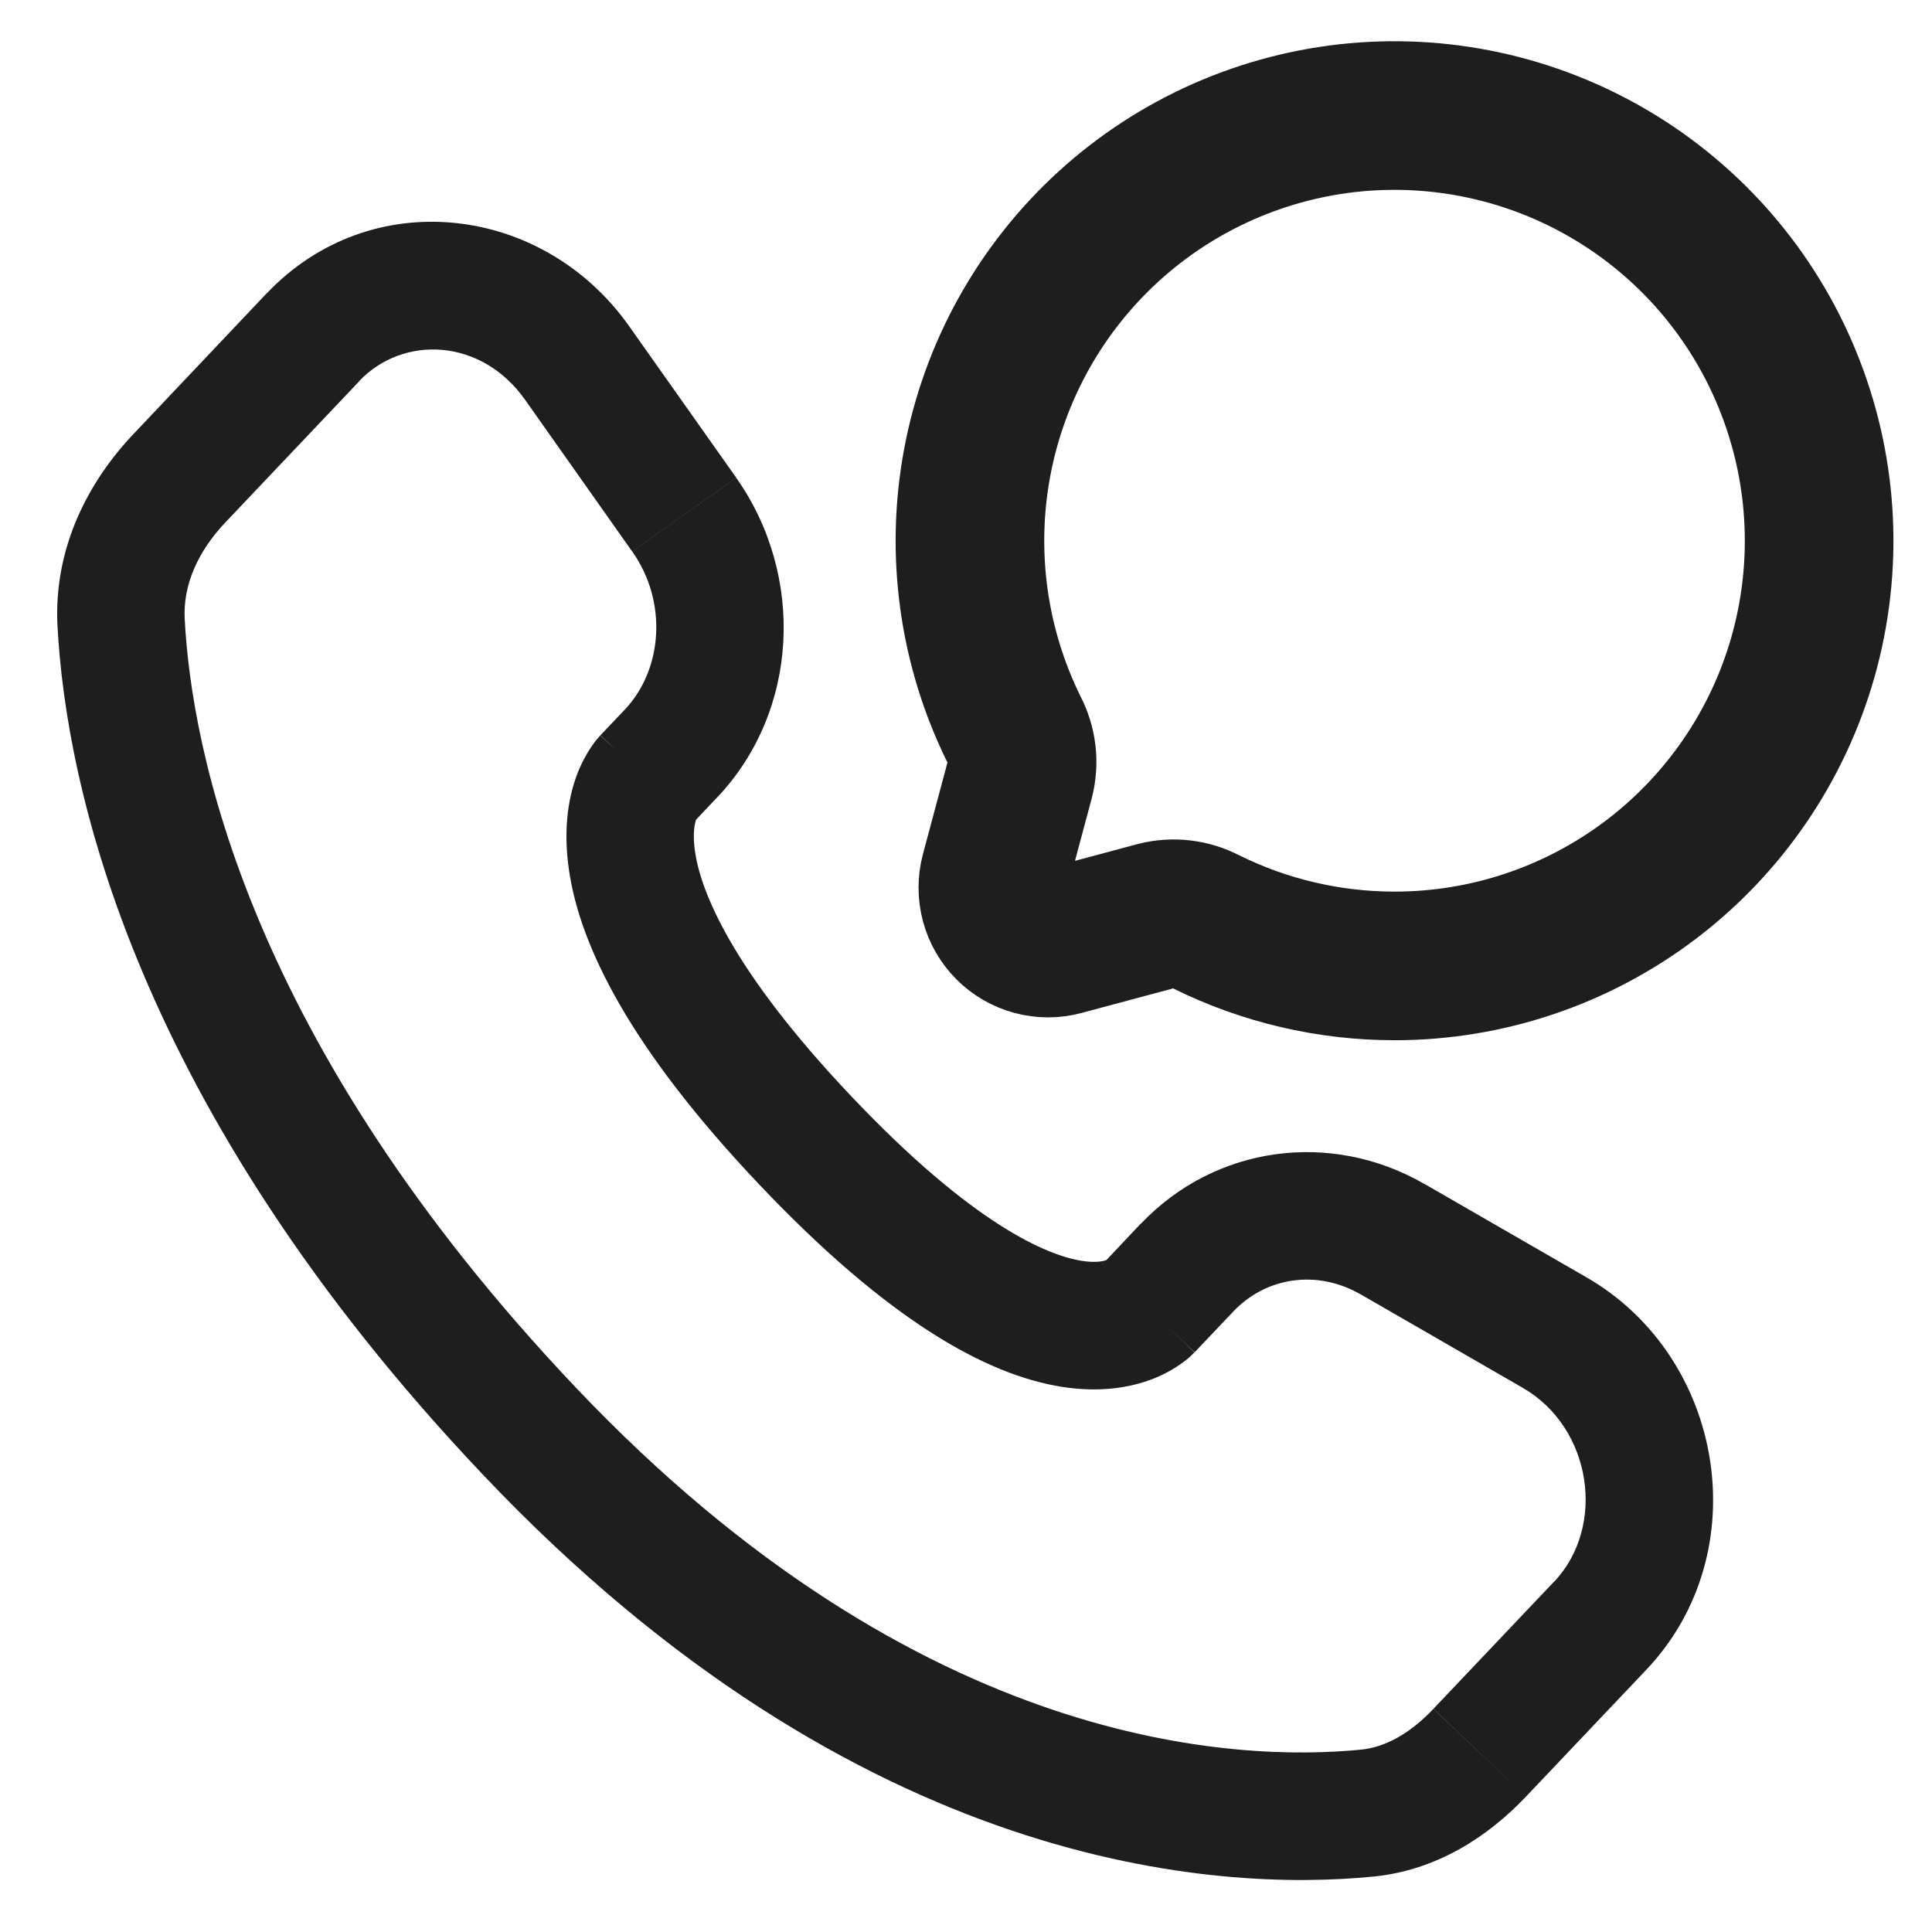
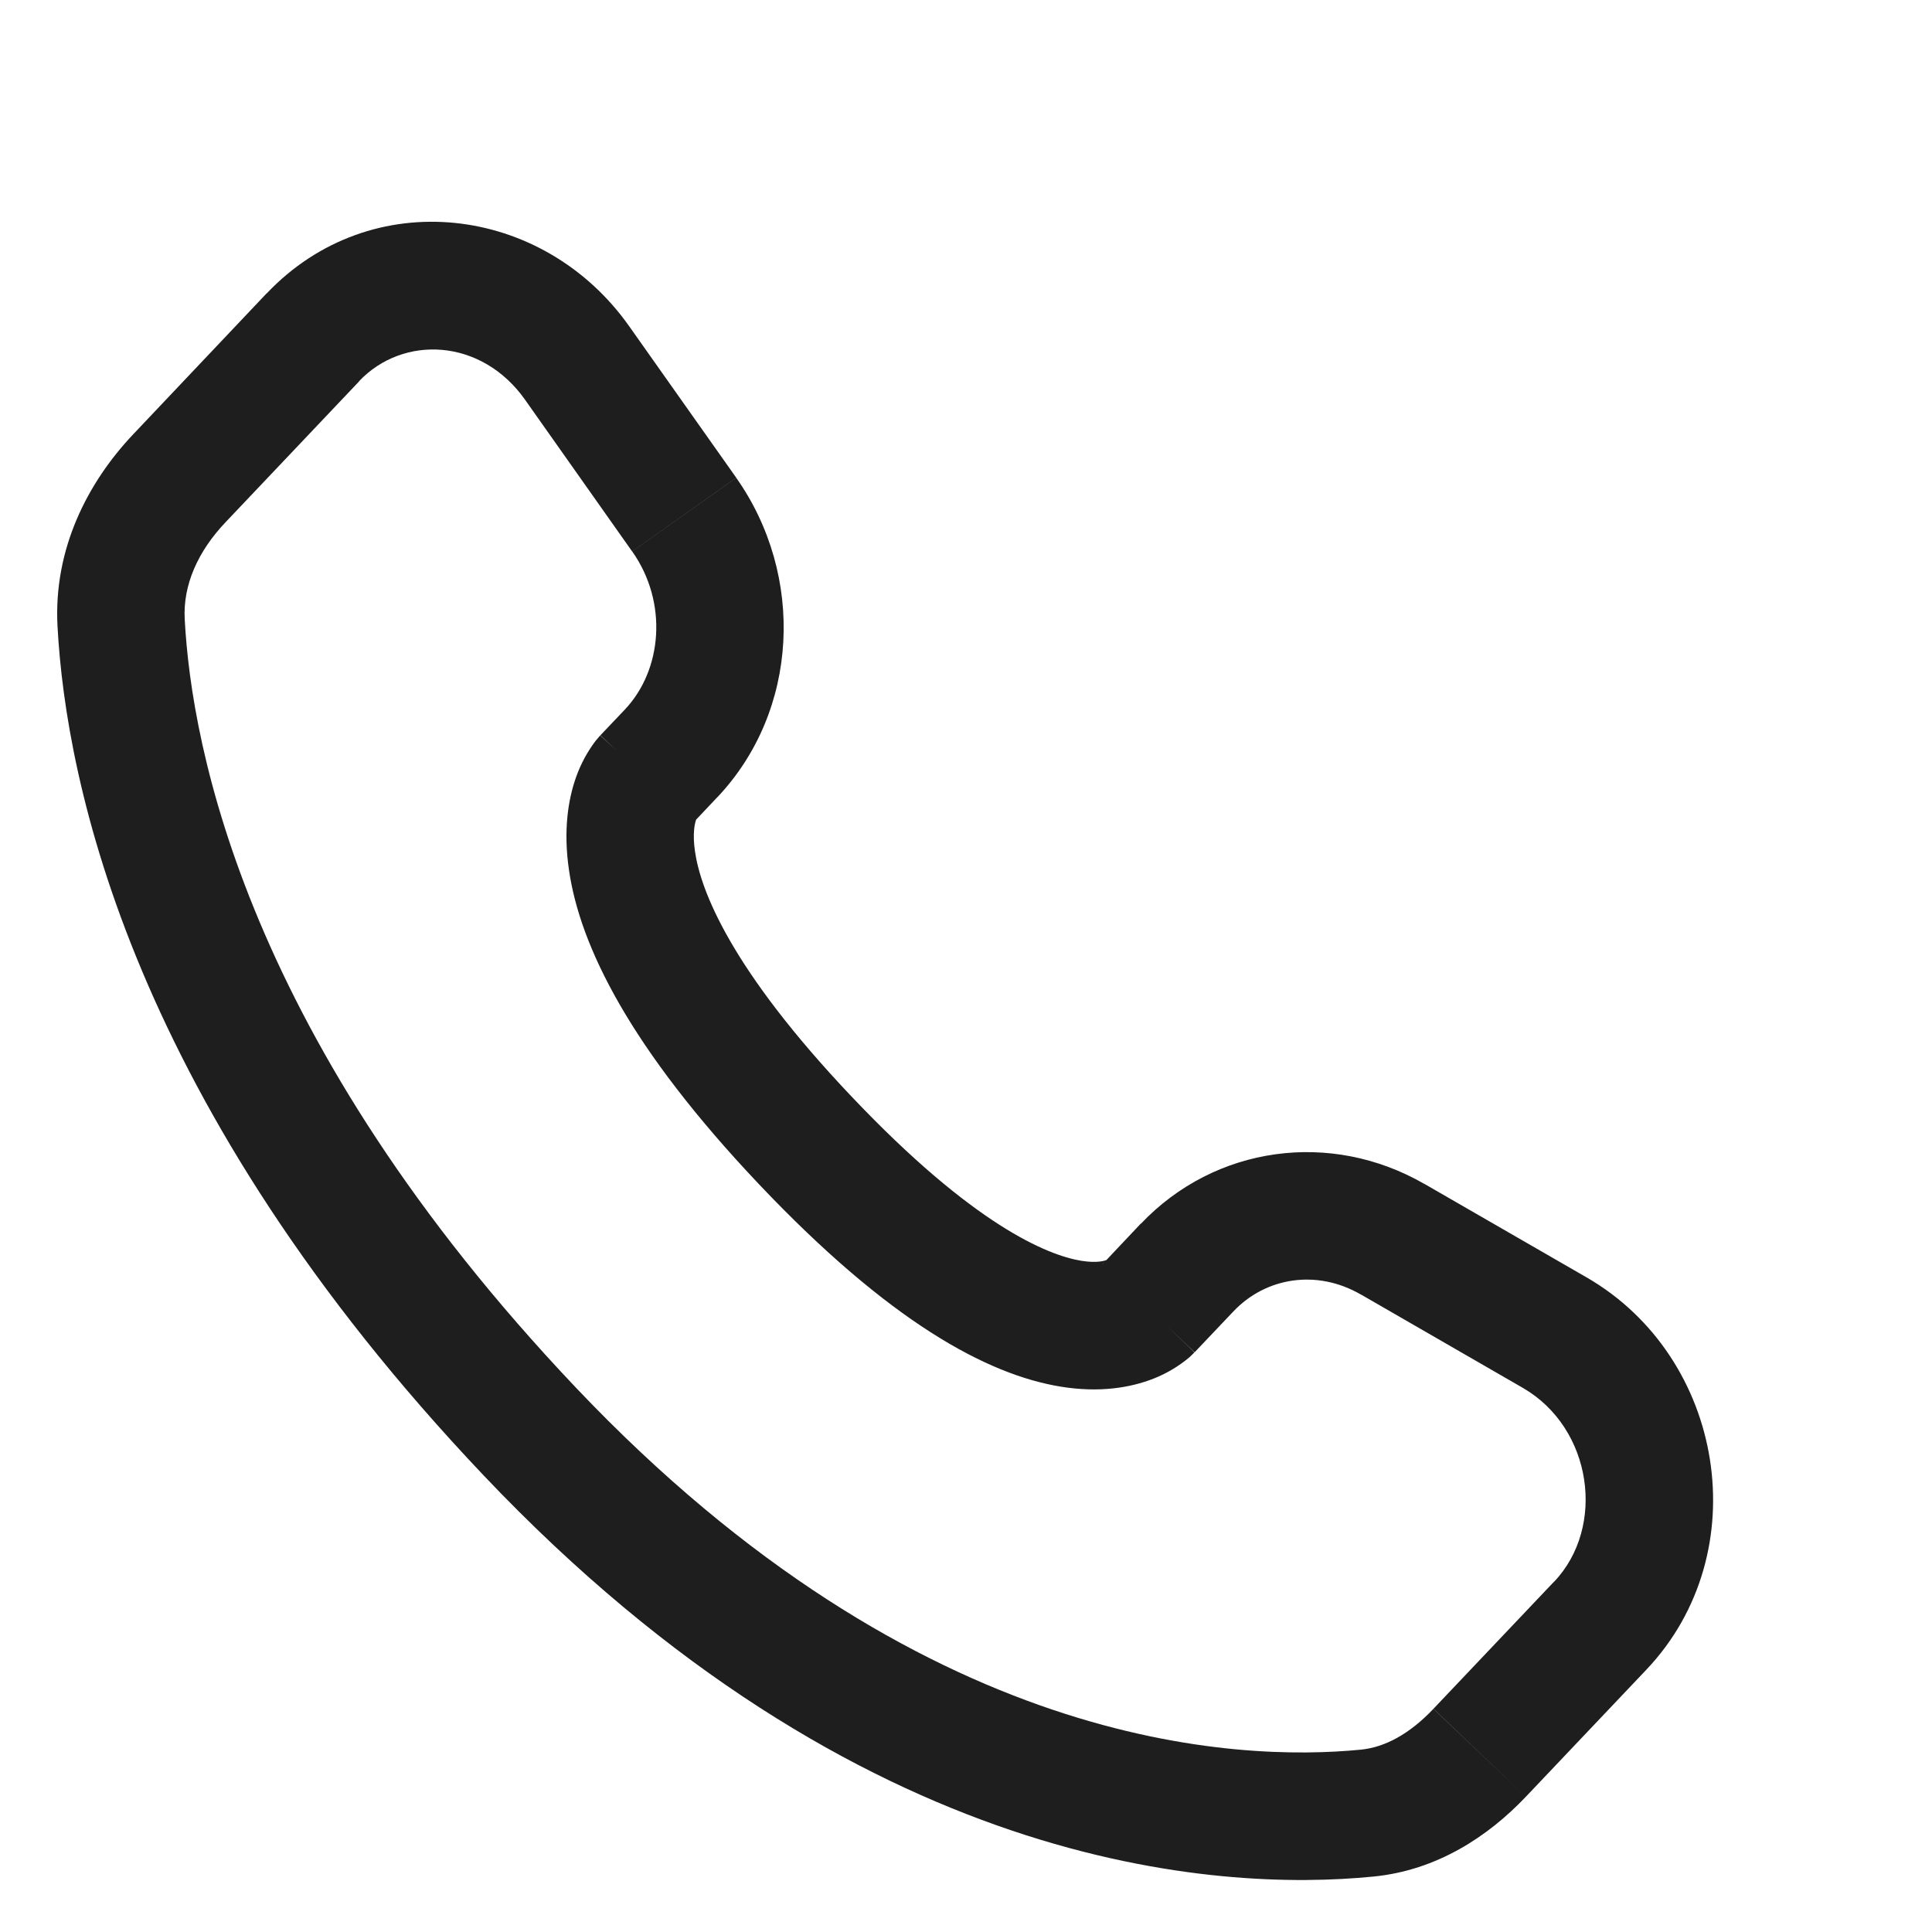
<svg xmlns="http://www.w3.org/2000/svg" width="26" height="26" viewBox="0 0 26 26" fill="none">
-   <path d="M18.768 12.999C20.011 12.999 21.219 12.593 22.211 11.843C23.202 11.093 23.923 10.04 24.263 8.843C24.603 7.646 24.544 6.371 24.095 5.211C23.647 4.05 22.832 3.068 21.776 2.413C20.72 1.758 19.479 1.465 18.241 1.579C17.004 1.694 15.838 2.209 14.919 3.047C14.001 3.885 13.38 5 13.151 6.223C12.922 7.446 13.097 8.71 13.65 9.825C13.755 10.027 13.782 10.26 13.727 10.481L13.386 11.755C13.353 11.881 13.353 12.014 13.387 12.14C13.42 12.266 13.487 12.381 13.579 12.473C13.671 12.566 13.786 12.632 13.912 12.666C14.038 12.7 14.17 12.7 14.296 12.666L15.568 12.325C15.789 12.27 16.022 12.297 16.224 12.402C17.015 12.795 17.885 12.999 18.768 12.999Z" stroke="#1E1E1E" stroke-width="2" />
  <path d="M16.077 18.198L16.597 17.65L15.353 16.466L14.833 17.017L16.077 18.198ZM18.31 17.418L20.493 18.677L21.349 17.189L19.165 15.93L18.31 17.418ZM20.914 21.285L19.291 22.996L20.534 24.18L22.157 22.469L20.914 21.285ZM18.314 23.546C16.674 23.707 12.395 23.57 7.75 18.674L6.508 19.855C11.57 25.191 16.398 25.461 18.482 25.254L18.314 23.546ZM7.75 18.674C3.321 14.004 2.578 10.064 2.486 8.336L0.774 8.428C0.888 10.546 1.784 14.875 6.508 19.855L7.75 18.674ZM9.323 11.078L9.65 10.732L8.408 9.55L8.08 9.895L9.323 11.078ZM9.908 6.429L8.467 4.39L7.067 5.381L8.507 7.421L9.908 6.429ZM3.588 3.948L1.796 5.841L3.04 7.023L4.834 5.131L3.588 3.948ZM8.701 10.486C8.496 10.287 8.288 10.091 8.078 9.897L8.076 9.899L8.073 9.902L8.016 9.969C7.904 10.117 7.815 10.282 7.753 10.457C7.641 10.772 7.581 11.189 7.657 11.708C7.805 12.729 8.474 14.101 10.219 15.942L11.462 14.759C9.83 13.039 9.428 11.98 9.353 11.459C9.316 11.207 9.353 11.075 9.367 11.033L9.377 11.011C9.364 11.03 9.35 11.049 9.334 11.065L9.329 11.071L9.325 11.074L9.324 11.075C9.324 11.075 9.322 11.078 8.701 10.486ZM10.219 15.942C11.959 17.778 13.274 18.498 14.276 18.661C14.791 18.745 15.208 18.677 15.524 18.553C15.699 18.484 15.861 18.388 16.005 18.267L16.046 18.228L16.062 18.212L16.073 18.2C16.073 18.198 16.077 18.198 15.455 17.606C14.833 17.016 14.835 17.015 14.835 17.014L14.837 17.012L14.839 17.009L14.845 17.003L14.856 16.992L14.899 16.955C14.91 16.949 14.909 16.949 14.894 16.956C14.871 16.965 14.768 17.002 14.551 16.967C14.092 16.891 13.1 16.486 11.462 14.759L10.219 15.942ZM8.467 4.39C7.308 2.749 4.991 2.471 3.589 3.949L4.831 5.131C5.428 4.502 6.482 4.551 7.067 5.381L8.467 4.39ZM2.486 8.336C2.46 7.878 2.66 7.421 3.04 7.023L1.796 5.841C1.184 6.486 0.718 7.382 0.774 8.428L2.486 8.336ZM19.29 22.997C18.971 23.334 18.639 23.514 18.314 23.546L18.482 25.254C19.336 25.171 20.027 24.714 20.534 24.18L19.29 22.997ZM9.65 10.733C10.757 9.566 10.834 7.743 9.908 6.43L8.508 7.421C8.99 8.104 8.916 9.014 8.408 9.55L9.65 10.733ZM20.493 18.677C21.431 19.219 21.615 20.549 20.914 21.287L22.157 22.469C23.648 20.896 23.214 18.264 21.349 17.189L20.493 18.677ZM16.597 17.65C17.037 17.185 17.724 17.081 18.31 17.419L19.165 15.931C17.909 15.208 16.353 15.416 15.353 16.469L16.597 17.65Z" fill="#1E1E1E" />
</svg>